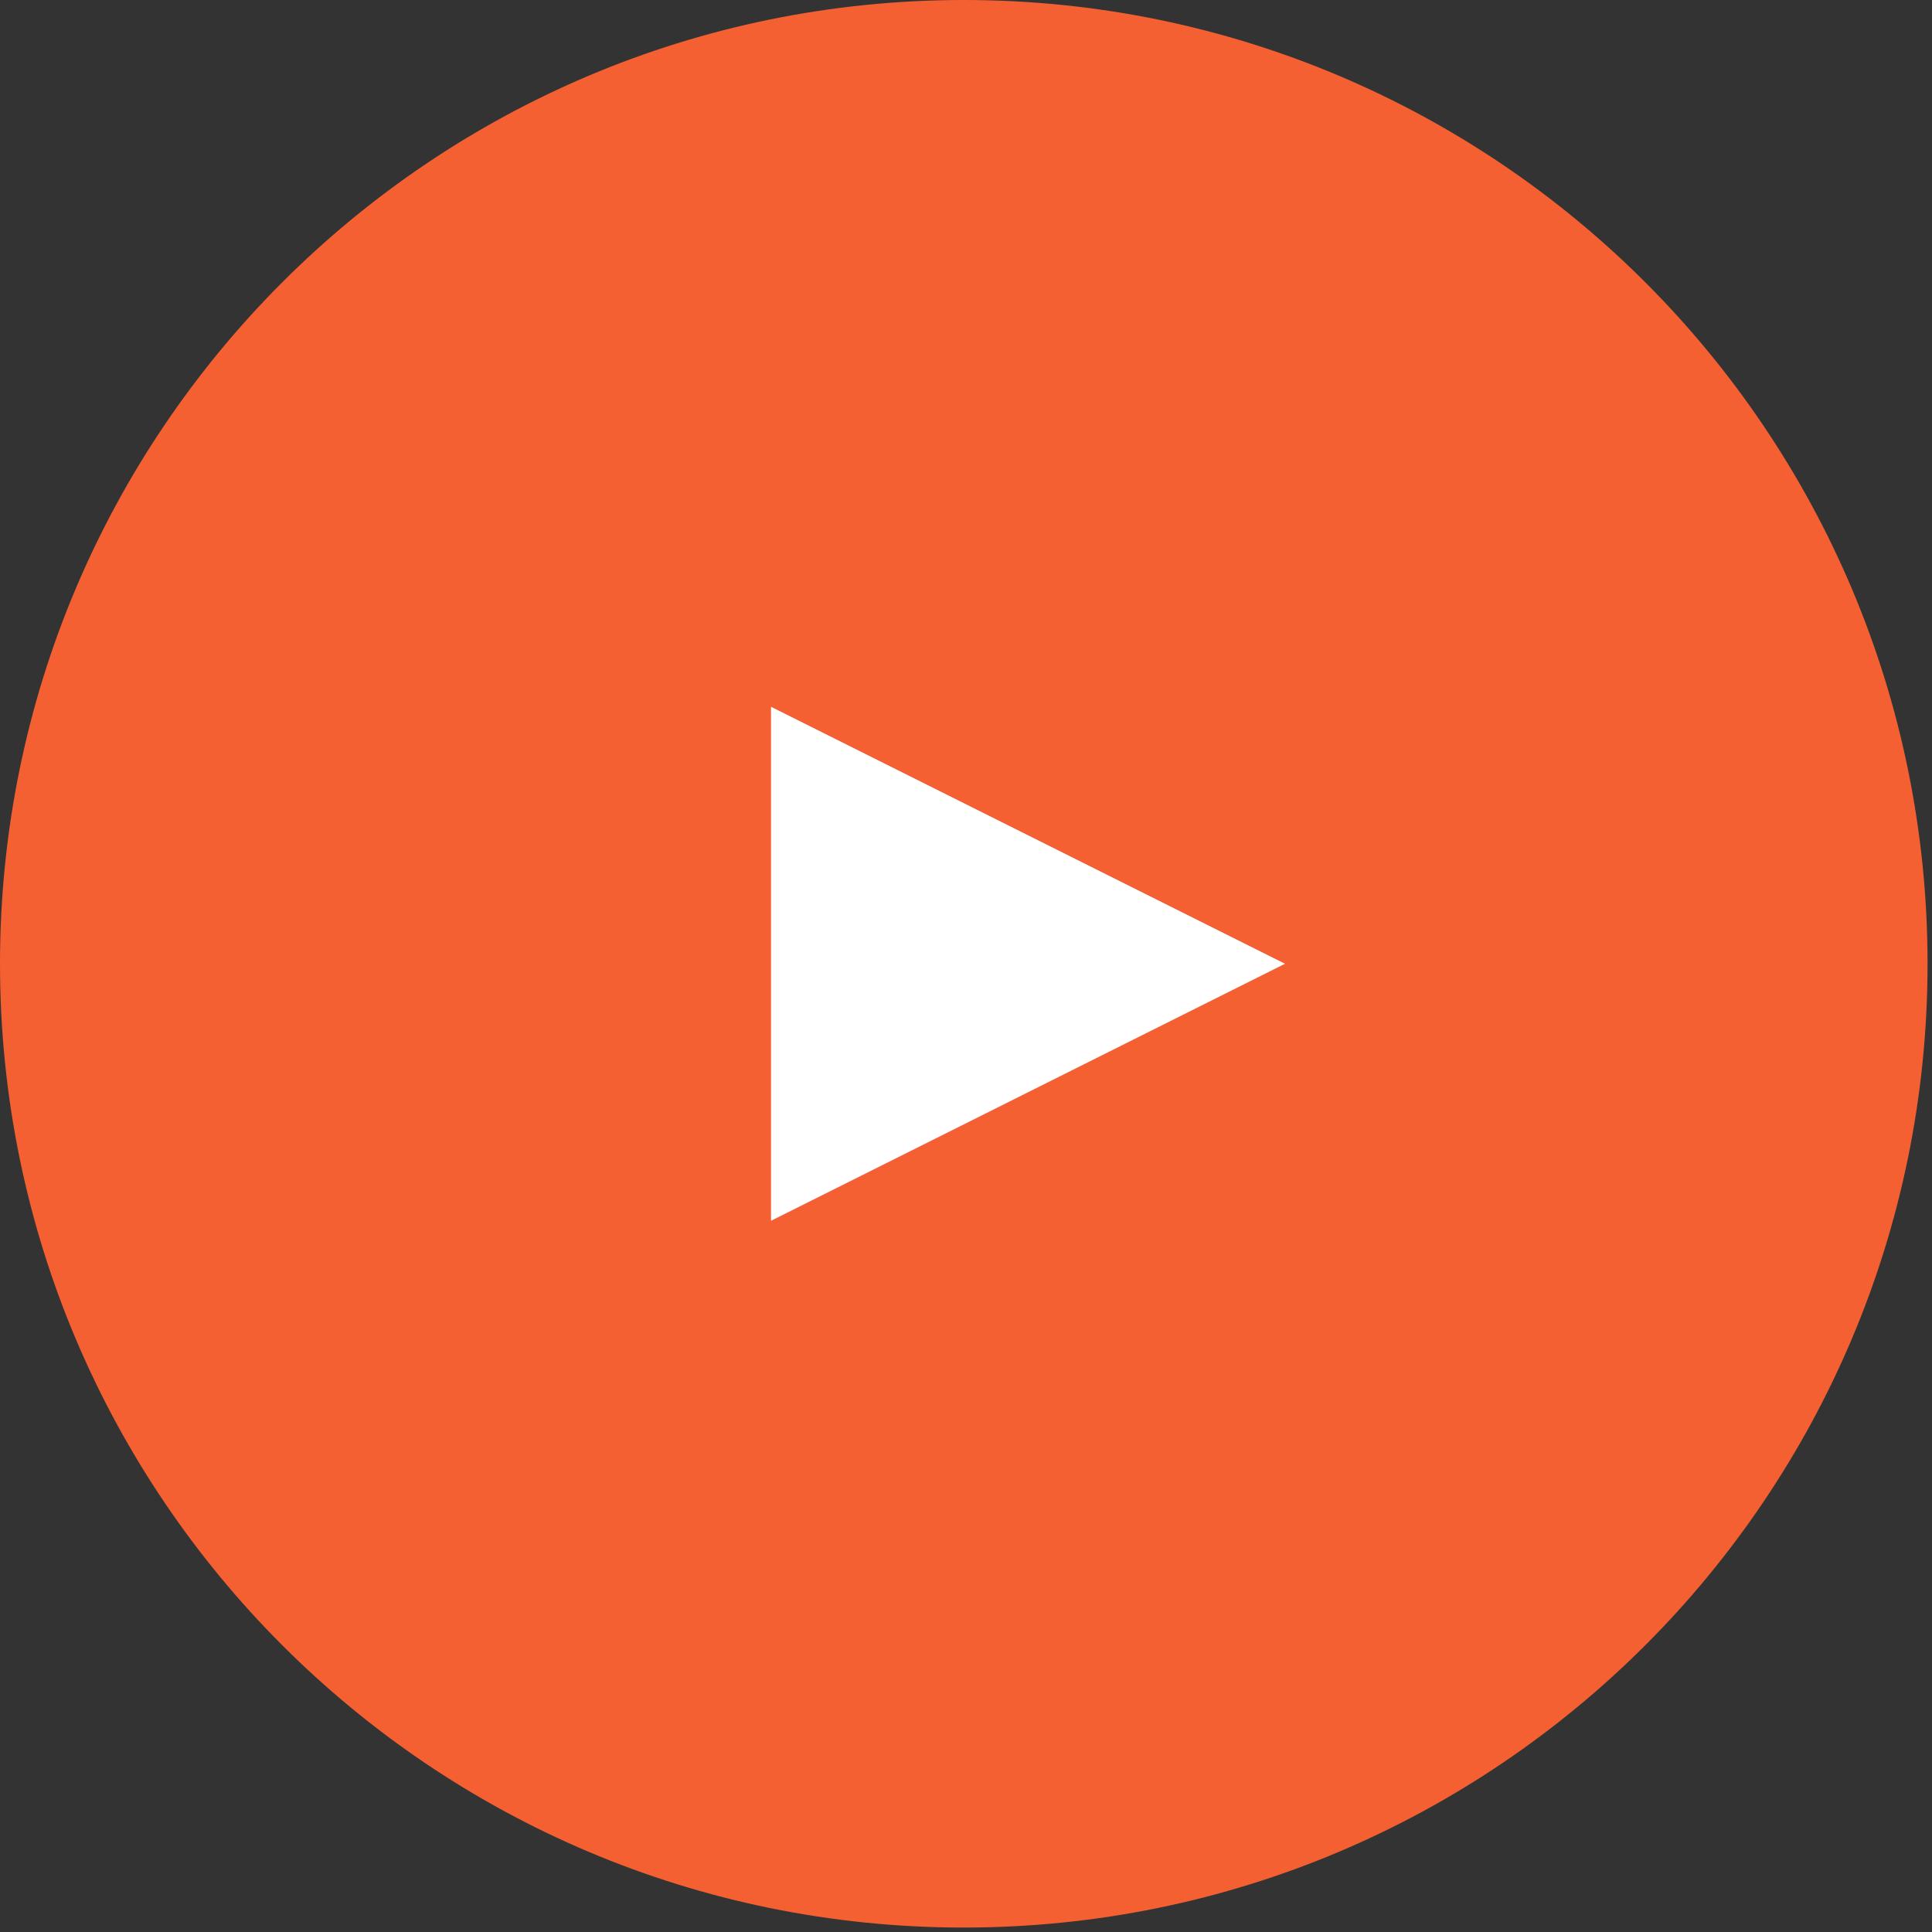
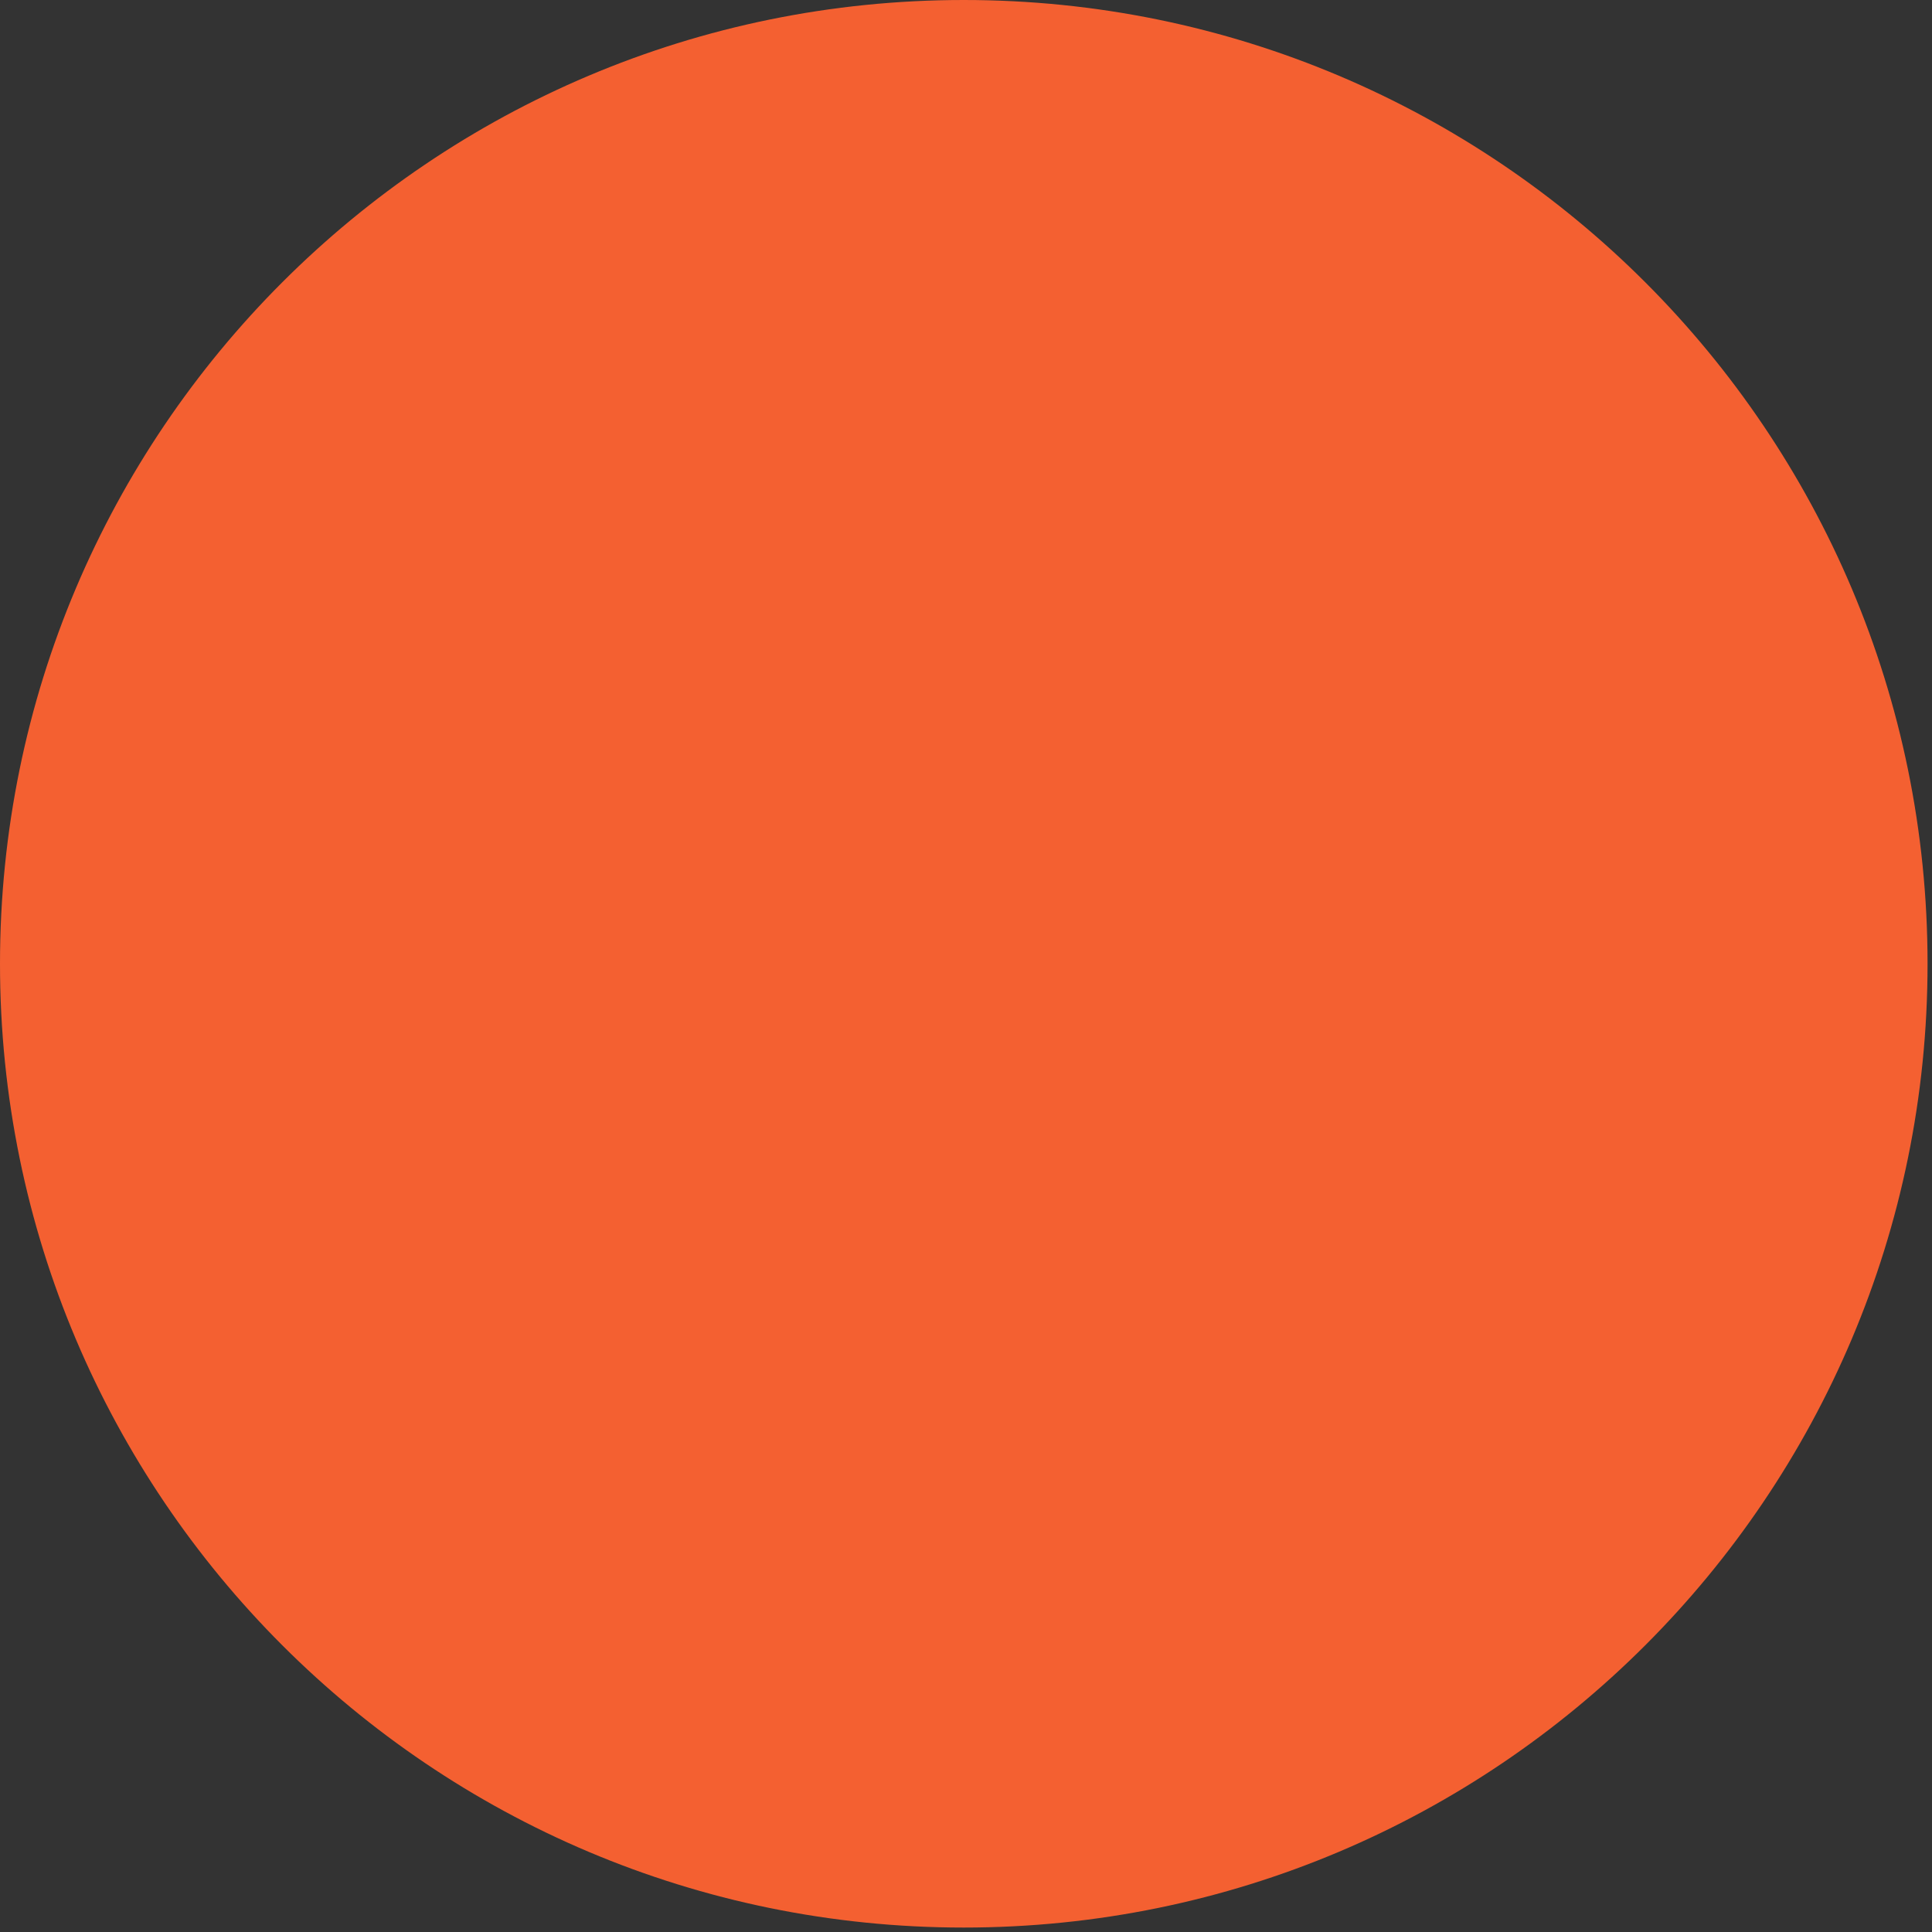
<svg xmlns="http://www.w3.org/2000/svg" width="321" height="321" viewBox="0 0 321 321" fill="none">
  <rect x="0" y="0" width="321" height="321" fill="#333333" stroke="none" />
  <path d="M160.13 320.261C248.568 320.261 320.261 248.568 320.261 160.13C320.261 71.693 248.568 0 160.13 0C71.693 0 0 71.693 0 160.13C0 248.568 71.693 320.261 160.13 320.261Z" fill="#F46031" />
-   <path d="M128.104 202.832V117.429L213.507 160.13L128.104 202.832Z" fill="white" />
</svg>